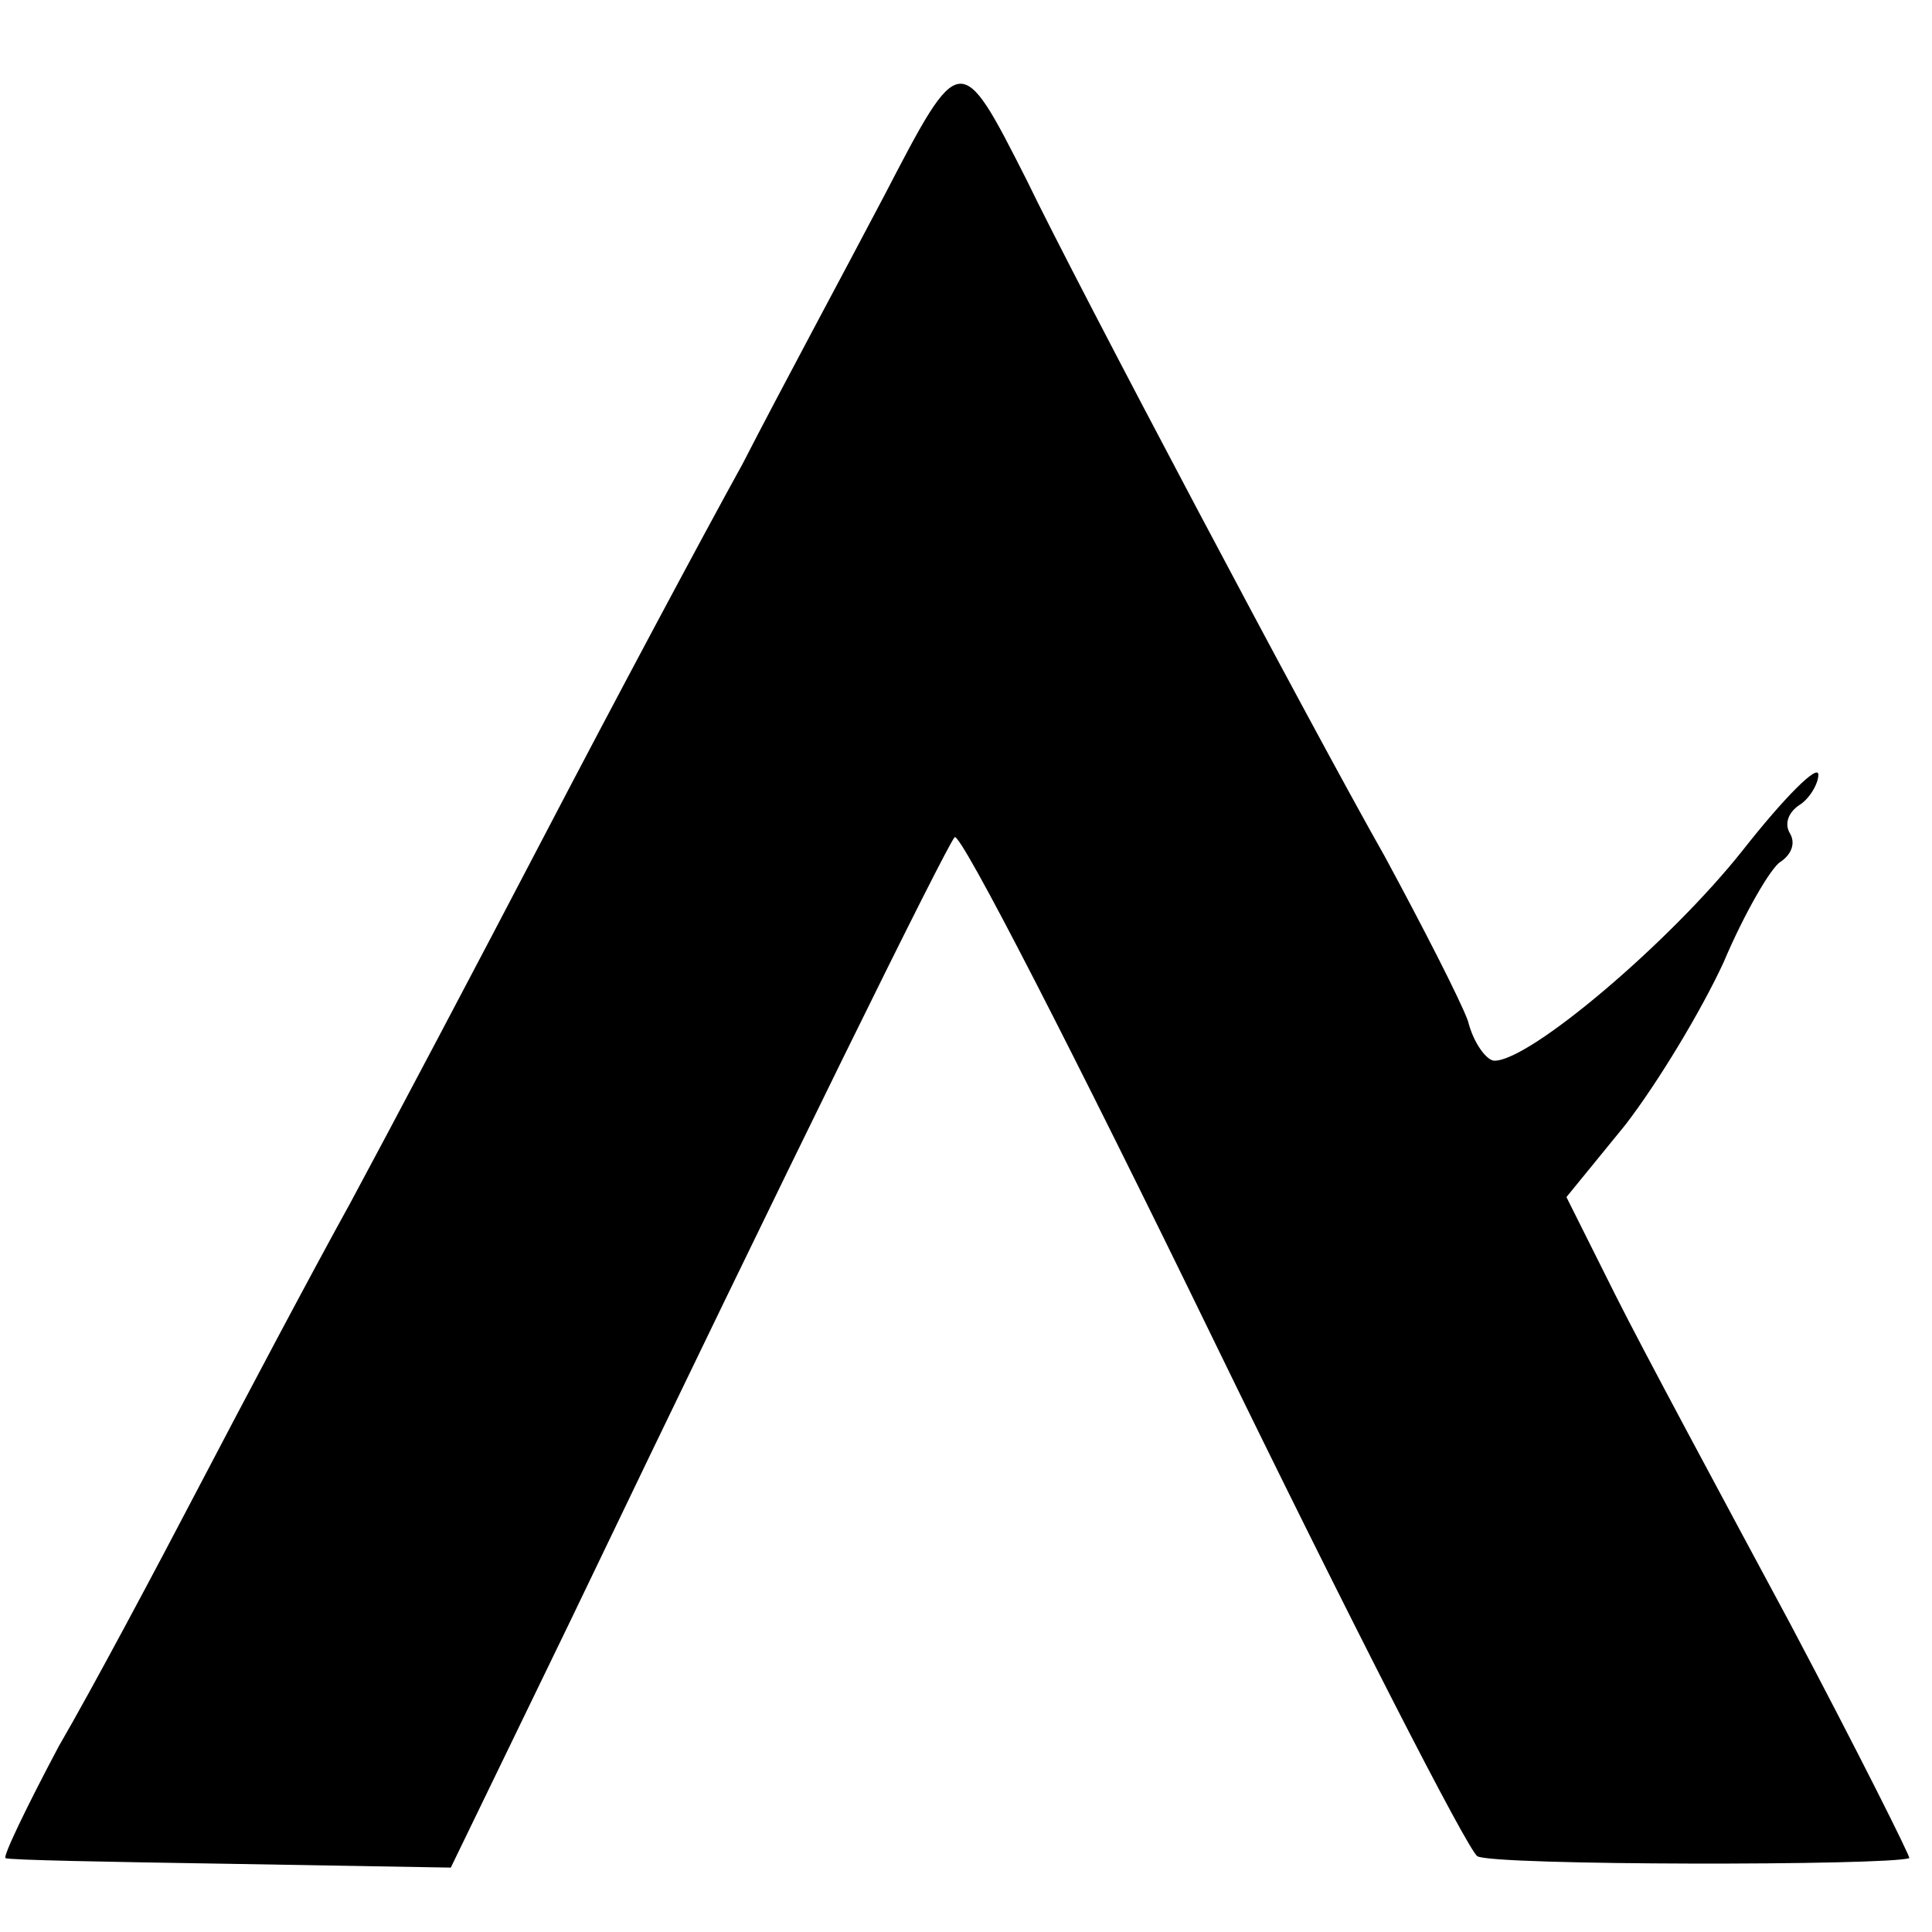
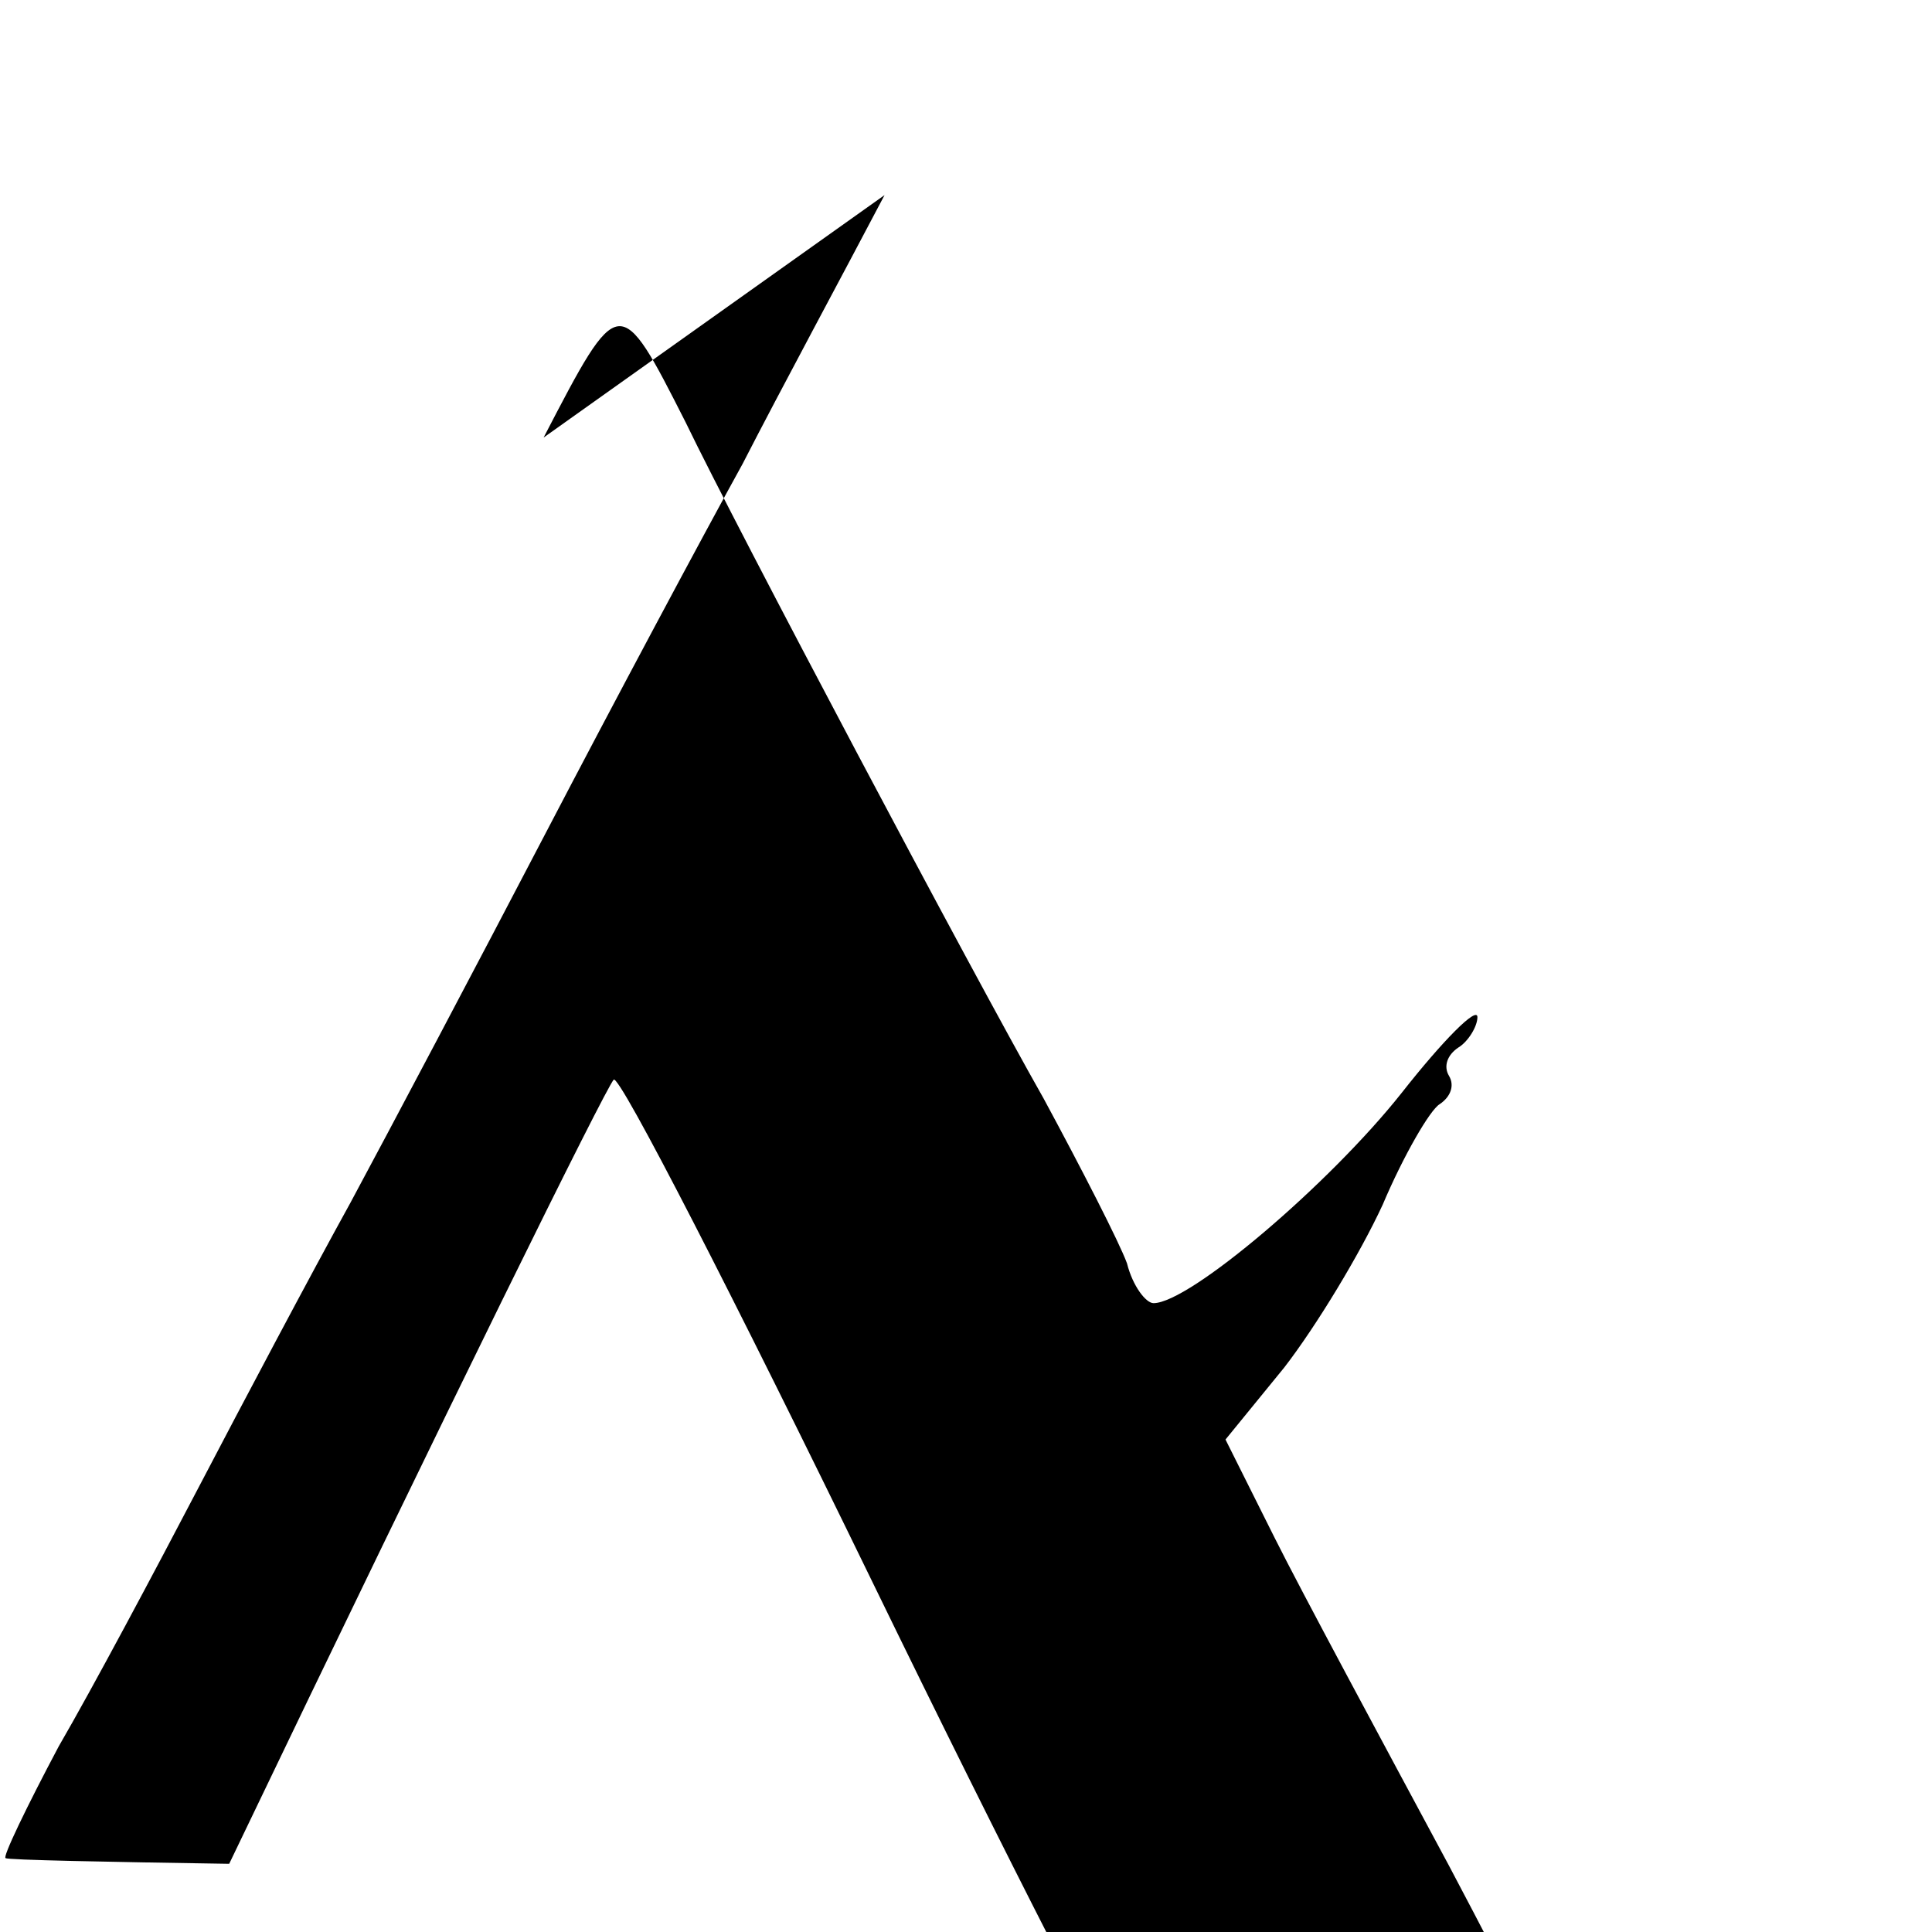
<svg xmlns="http://www.w3.org/2000/svg" version="1.0" width="102pt" height="102pt" viewBox="0 0 102 102" preserveAspectRatio="xMidYMid meet">
  <g transform="translate(0,102) scale(0.1,-0.1)" fill="#000000" stroke="none">
-     <path d="M467 917 c-21 -40 -55 -103 -75 -142 -21 -38 -68 -126 -104 -195 -36 -69 -82 -156 -103 -195 -21 -38 -57 -106 -80 -150 -23 -44 -56 -106 -74 -137 -17 -32 -30 -59 -28 -59 1 -1 54 -2 118 -3 l117 -2 63 130 c118 246 198 408 203 414 3 3 64 -116 136 -264 72 -148 135 -271 140 -274 8 -5 217 -5 228 -1 1 0 -27 56 -63 124 -36 67 -78 145 -92 173 l-26 52 31 38 c17 22 40 60 52 86 11 26 25 50 30 53 6 4 8 10 5 15 -3 5 -1 11 5 15 5 3 10 11 10 16 0 6 -18 -12 -40 -40 -38 -48 -112 -111 -131 -111 -4 0 -11 9 -14 21 -4 11 -24 50 -44 87 -38 67 -162 301 -189 357 -35 69 -35 69 -75 -8z" />
+     <path d="M467 917 c-21 -40 -55 -103 -75 -142 -21 -38 -68 -126 -104 -195 -36 -69 -82 -156 -103 -195 -21 -38 -57 -106 -80 -150 -23 -44 -56 -106 -74 -137 -17 -32 -30 -59 -28 -59 1 -1 54 -2 118 -3 c118 246 198 408 203 414 3 3 64 -116 136 -264 72 -148 135 -271 140 -274 8 -5 217 -5 228 -1 1 0 -27 56 -63 124 -36 67 -78 145 -92 173 l-26 52 31 38 c17 22 40 60 52 86 11 26 25 50 30 53 6 4 8 10 5 15 -3 5 -1 11 5 15 5 3 10 11 10 16 0 6 -18 -12 -40 -40 -38 -48 -112 -111 -131 -111 -4 0 -11 9 -14 21 -4 11 -24 50 -44 87 -38 67 -162 301 -189 357 -35 69 -35 69 -75 -8z" />
  </g>
</svg>